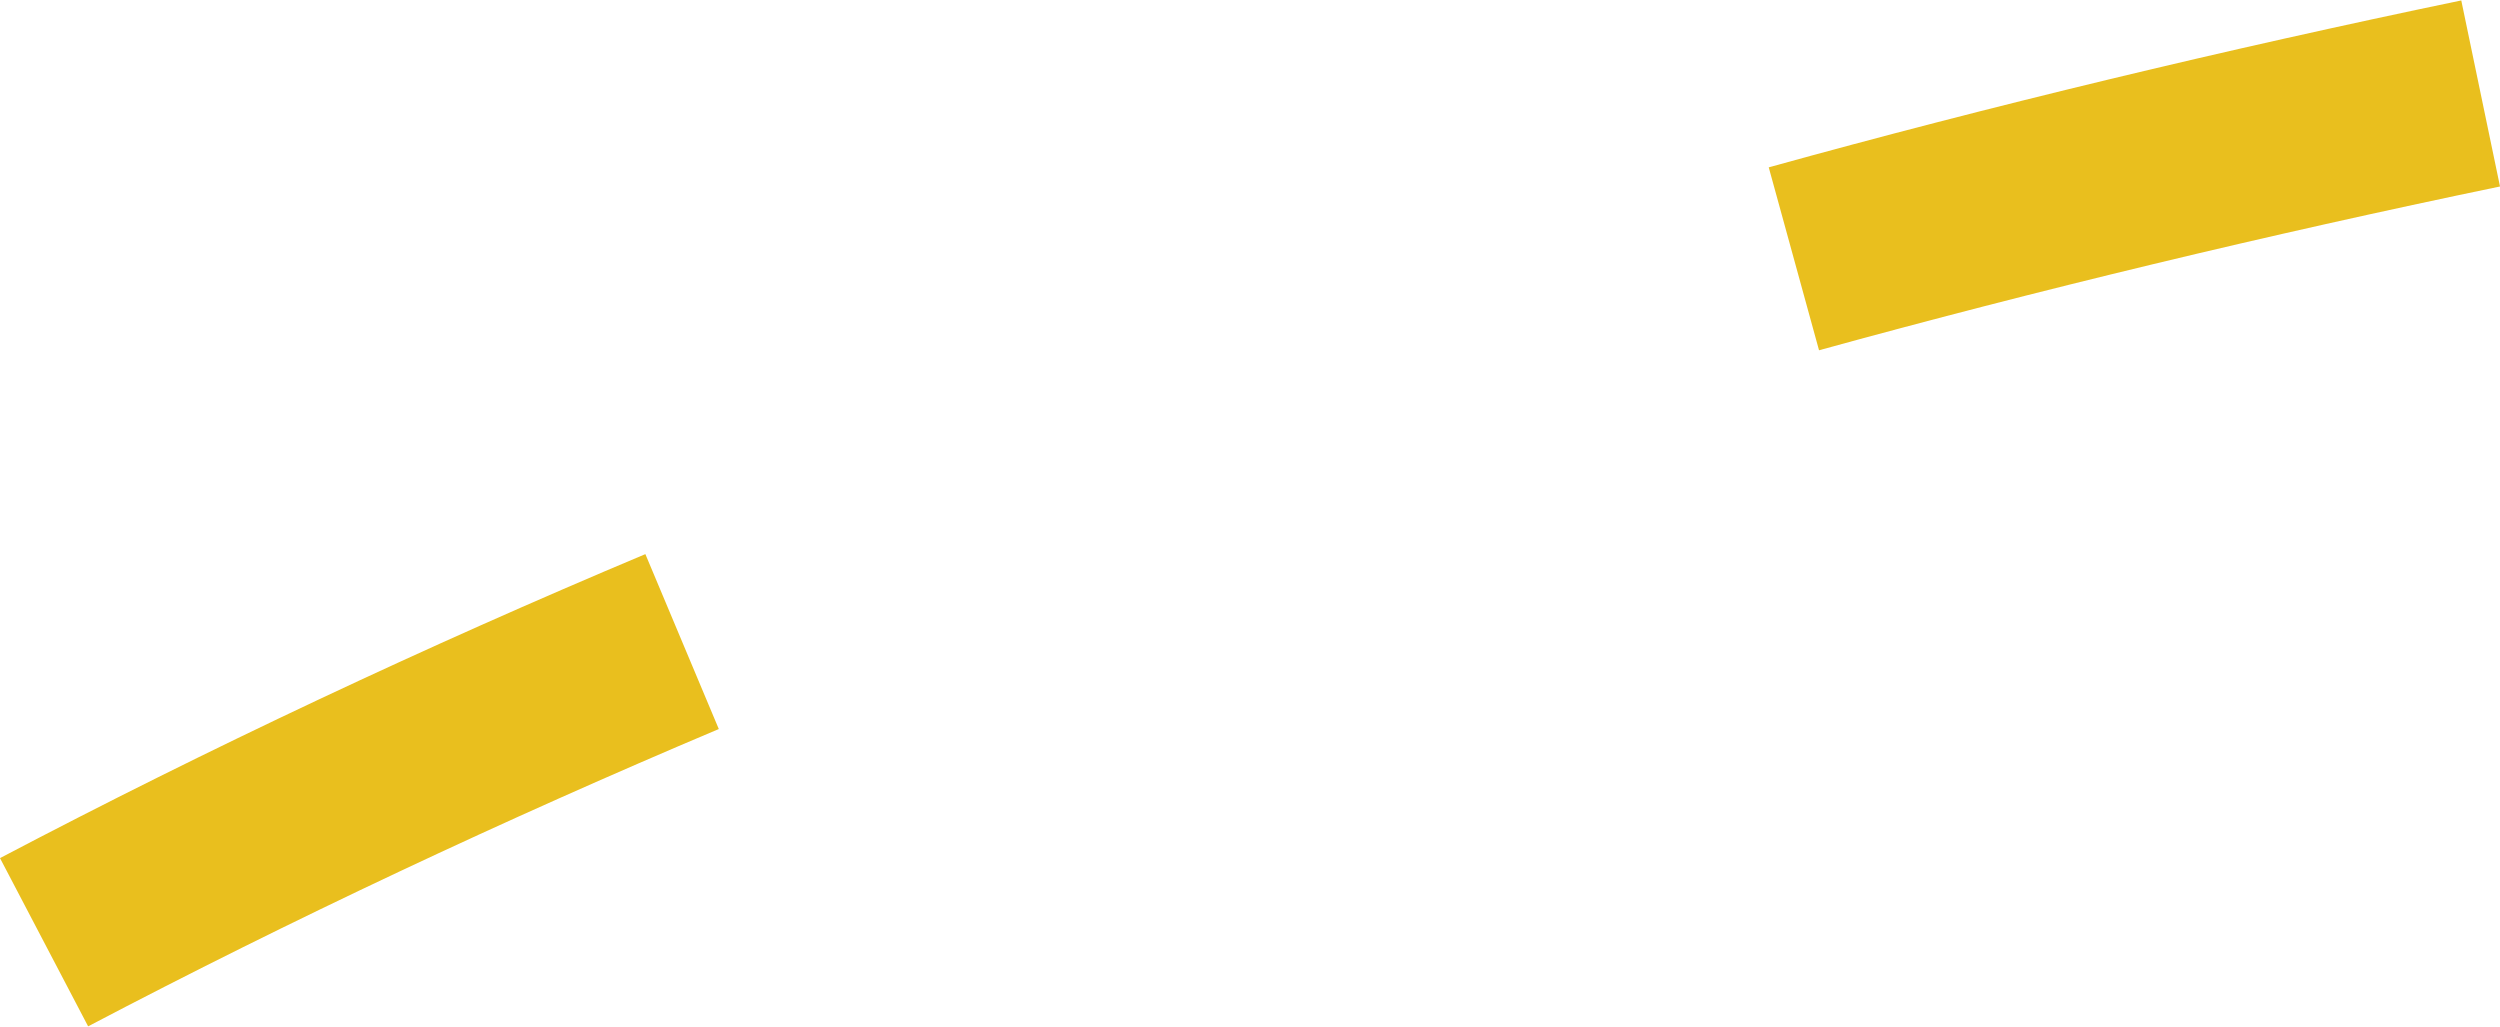
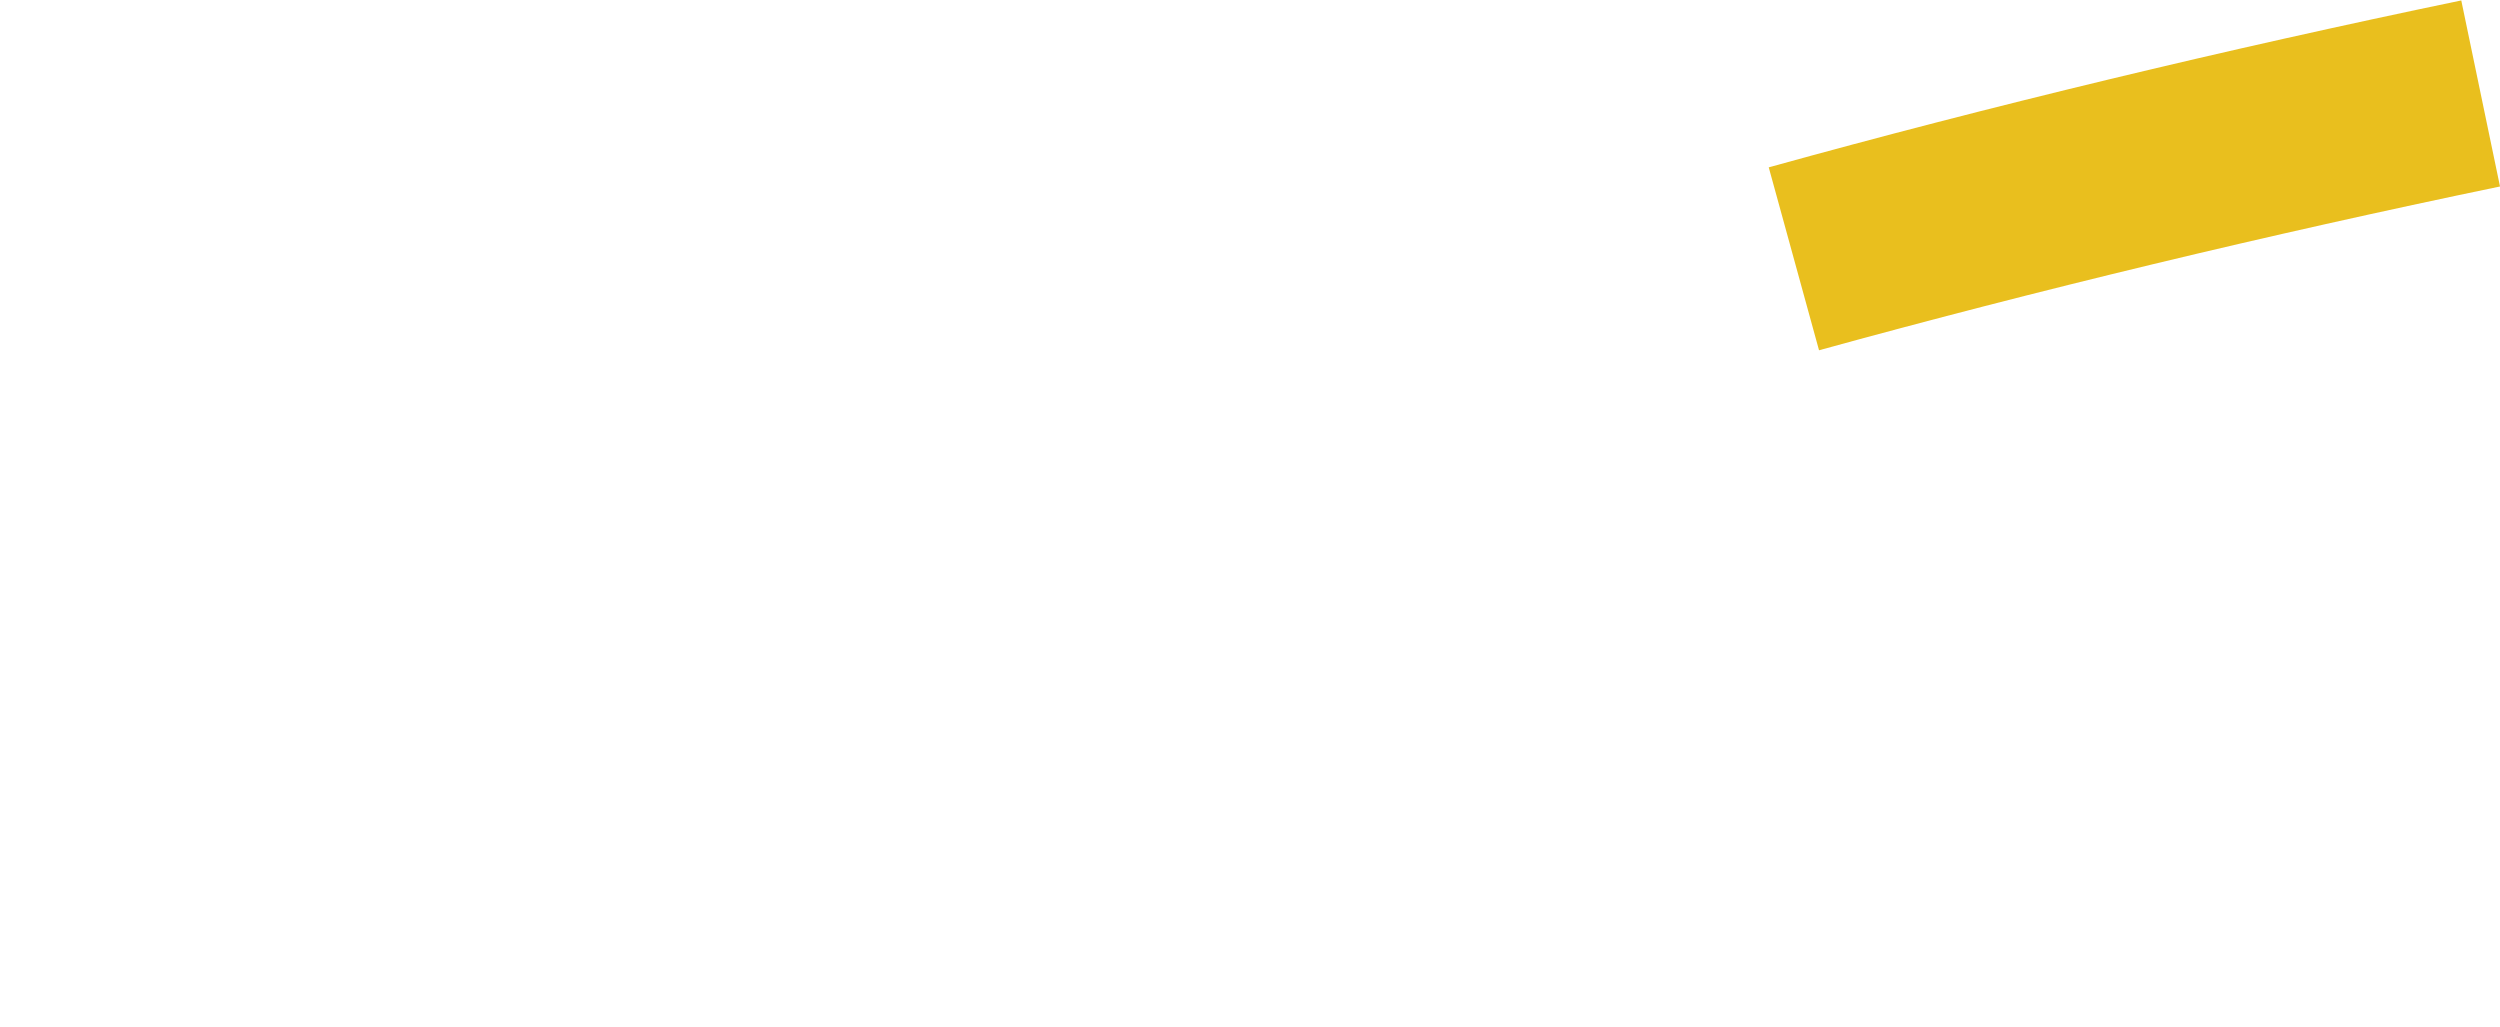
<svg xmlns="http://www.w3.org/2000/svg" version="1.1" x="0px" y="0px" width="56px" height="23px" viewBox="0 0 56.17 23.05" style="enable-background:new 0 0 56.17 23.05;" xml:space="preserve" aria-hidden="true">
  <style type="text/css">
	.st0-5fc572b146a03{fill:#E9BF1E;}
</style>
  <defs>
    <linearGradient class="cerosgradient" data-cerosgradient="true" id="CerosGradient_id4d512252f" gradientUnits="userSpaceOnUse" x1="50%" y1="100%" x2="50%" y2="0%">
      <stop offset="0%" stop-color="#d1d1d1" />
      <stop offset="100%" stop-color="#d1d1d1" />
    </linearGradient>
    <linearGradient />
  </defs>
-   <path class="st0-5fc572b146a03" d="M1.98,23.05L0,19.27c4.68-2.46,9.55-4.75,14.5-6.83l1.65,3.93C11.32,18.41,6.55,20.65,1.98,23.05z" />
  <path class="st0-5fc572b146a03" d="M40.87,7.86l-1.13-4.11C44.72,2.37,49.96,1.11,55.3,0l0.87,4.18C50.92,5.27,45.77,6.51,40.87,7.86z" />
</svg>